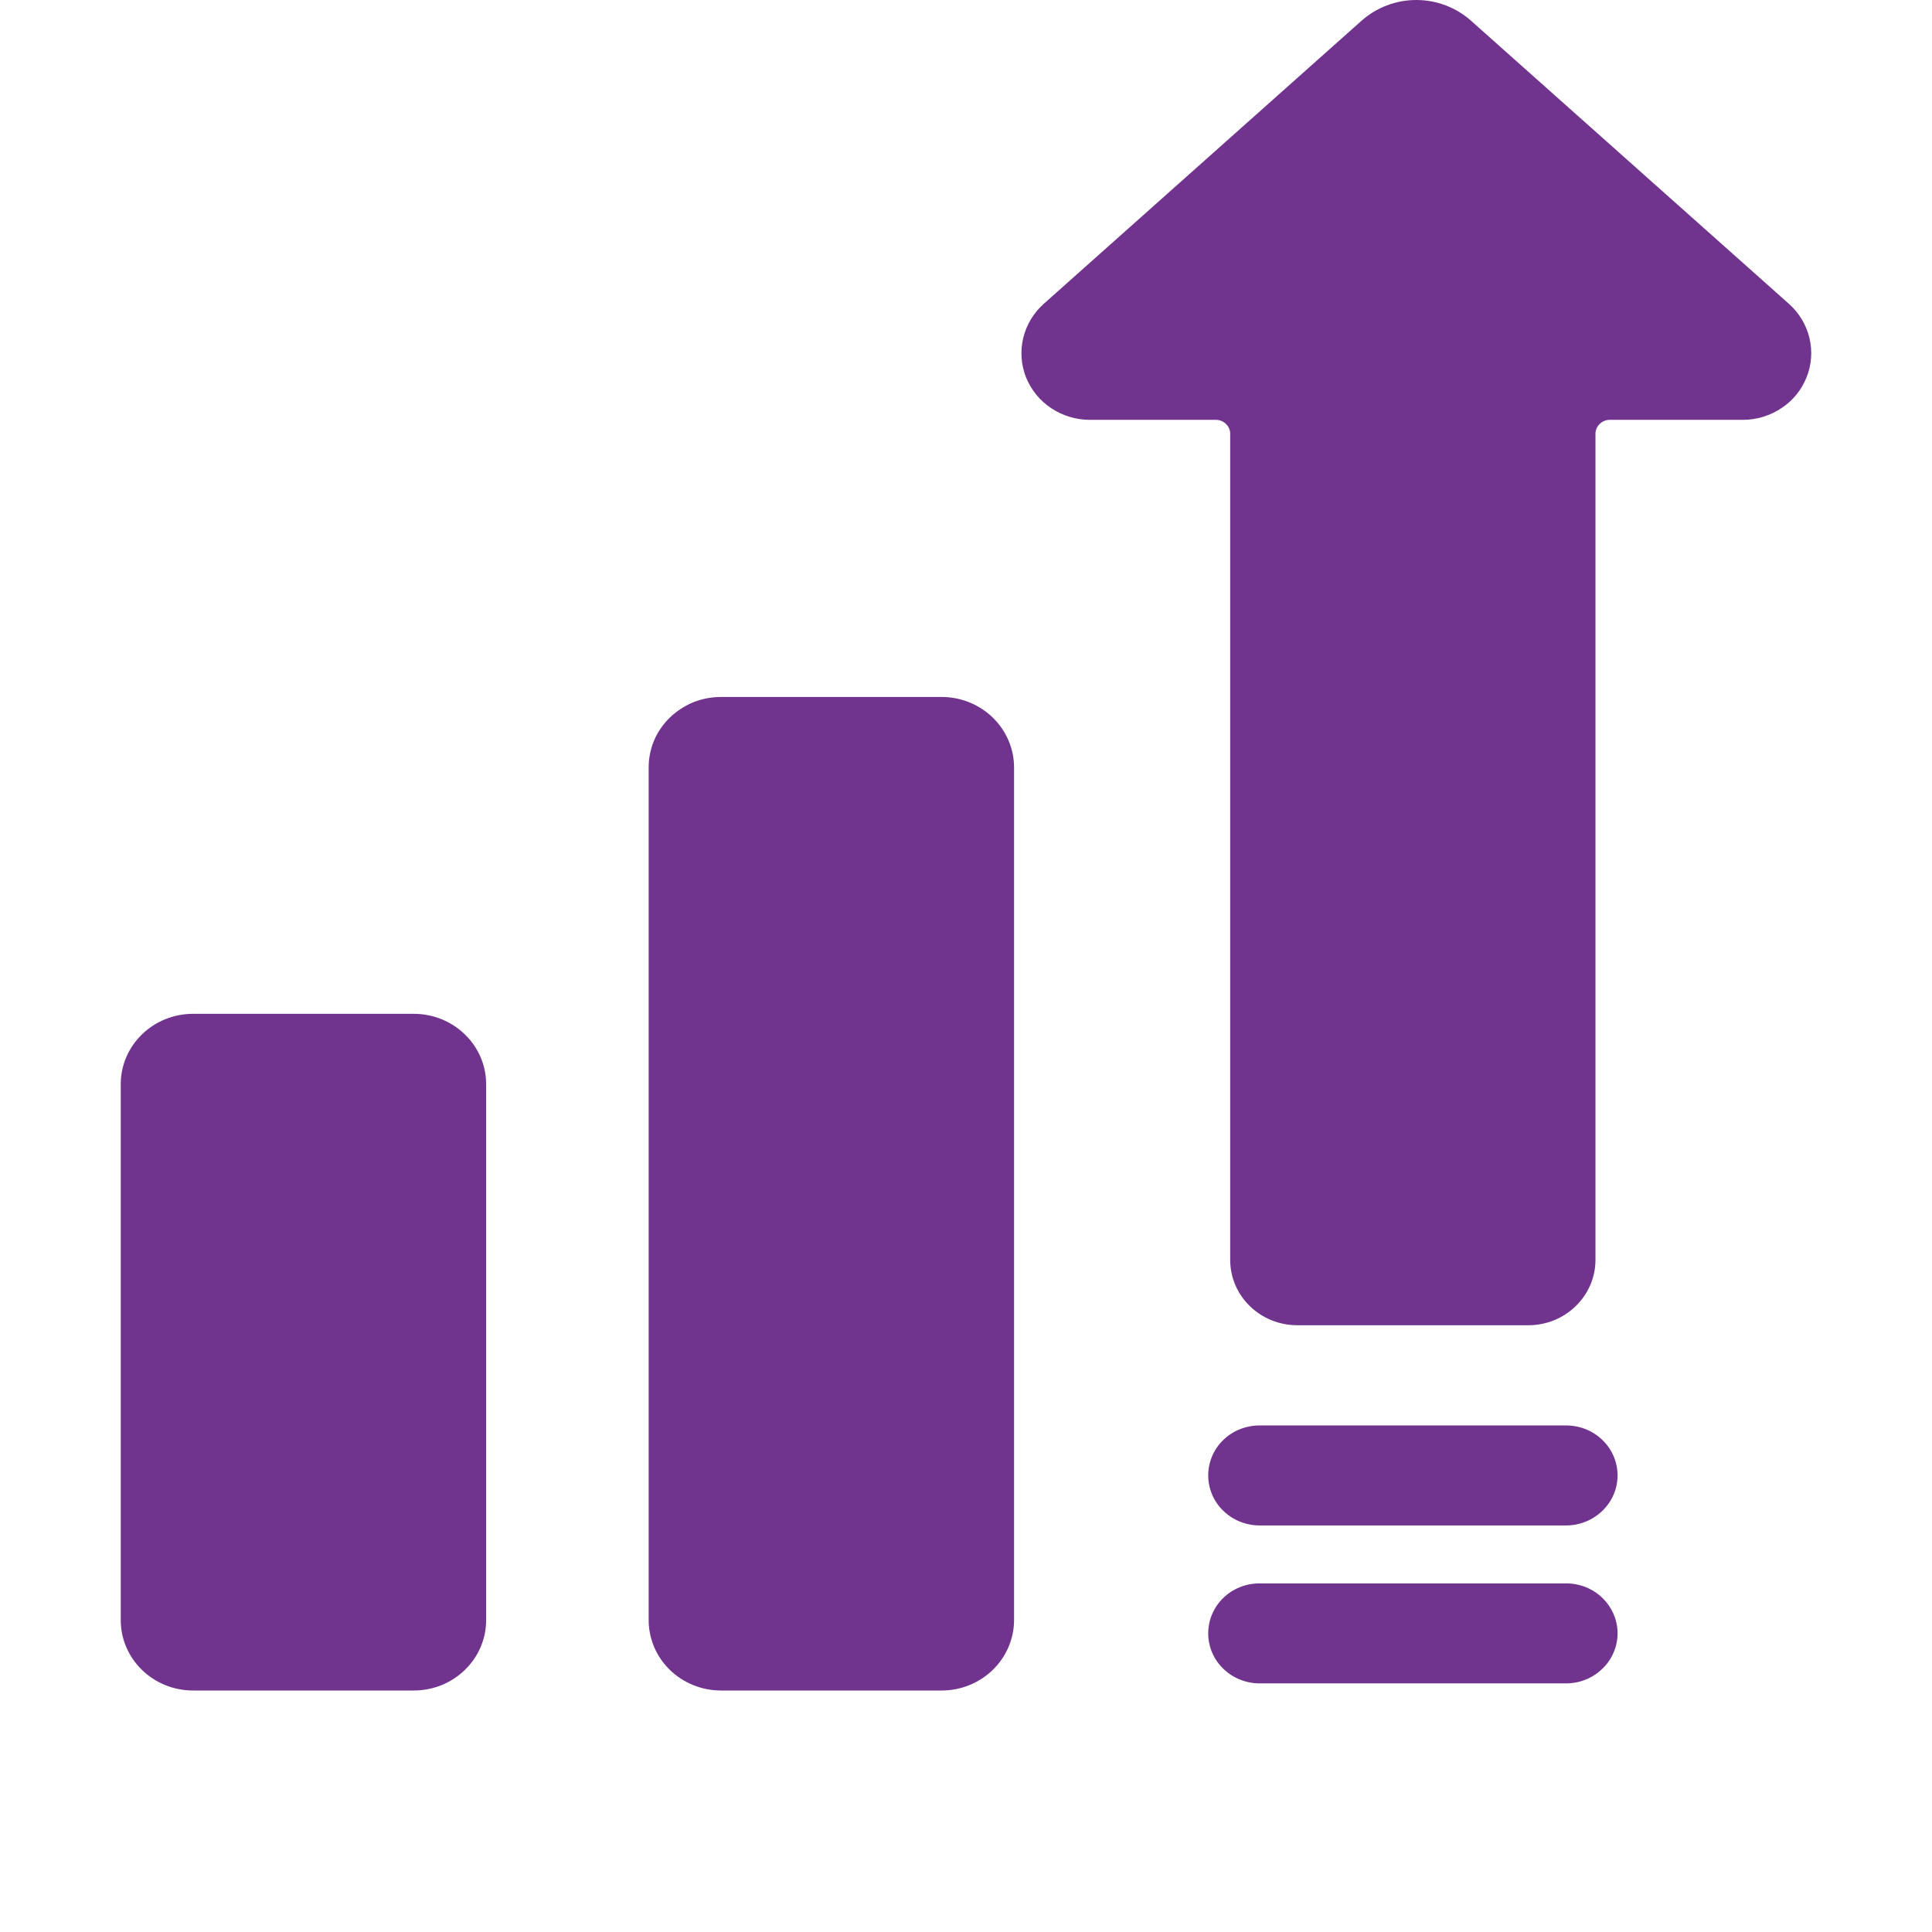
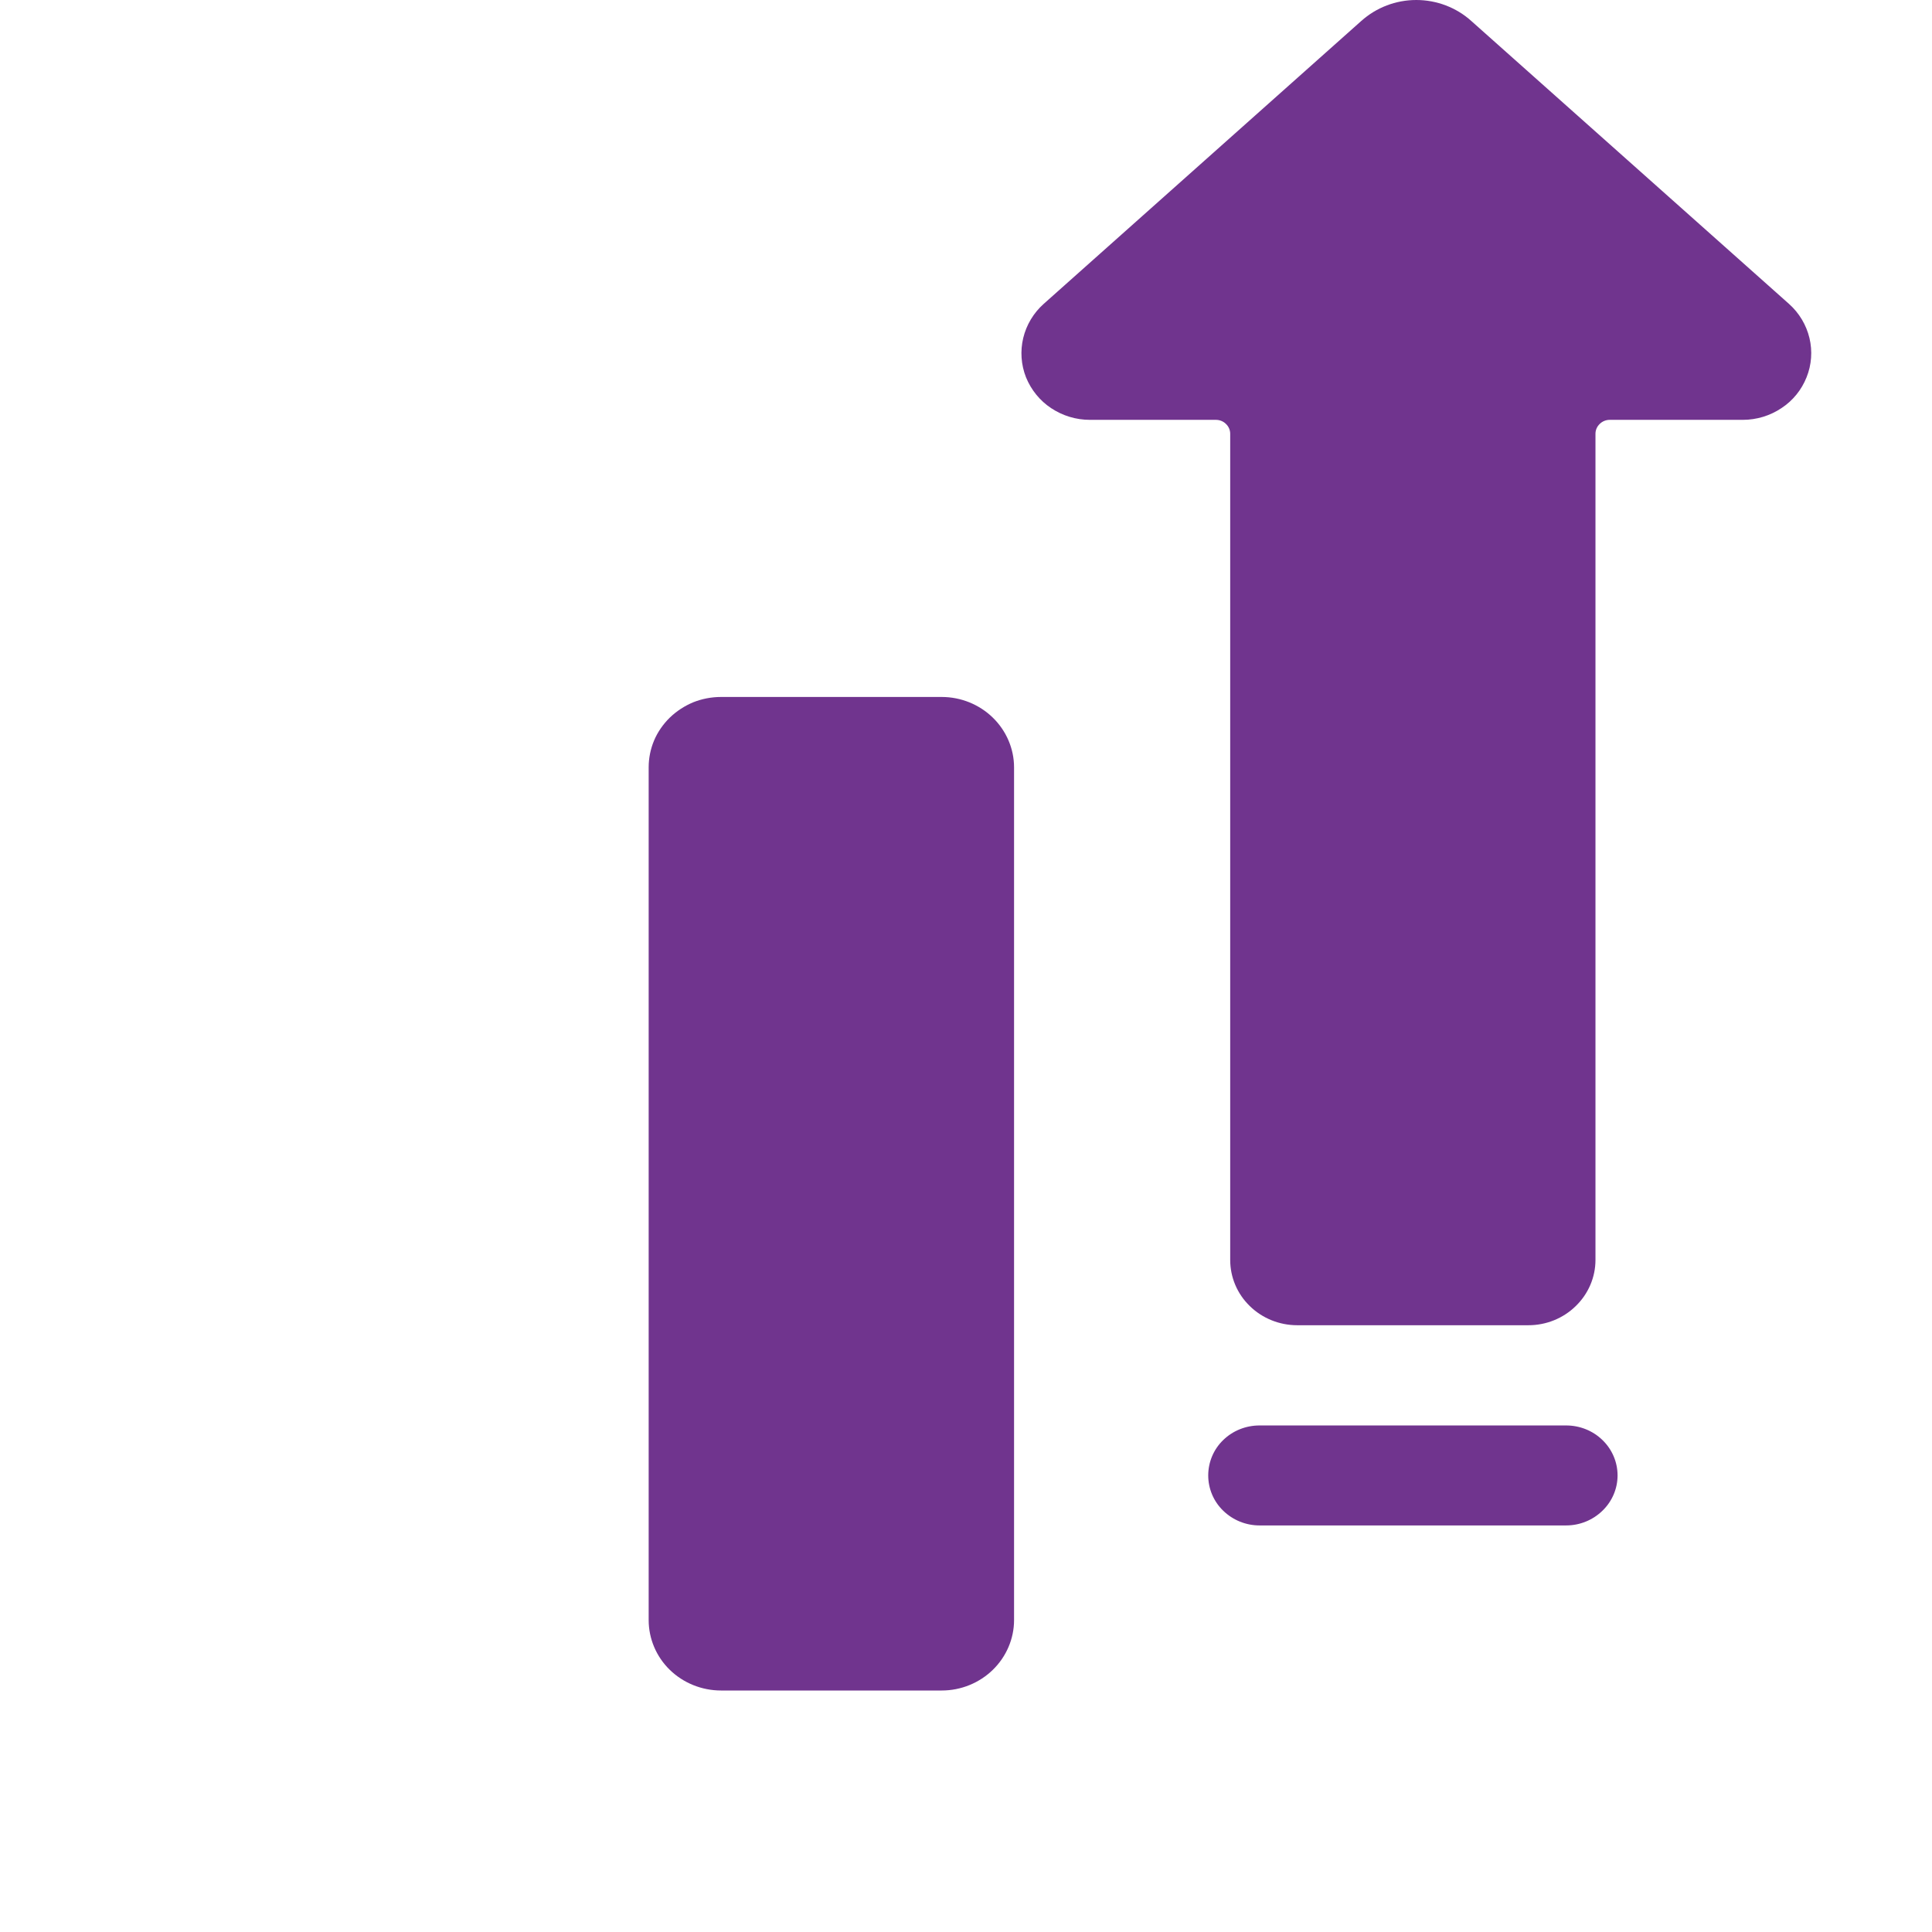
<svg xmlns="http://www.w3.org/2000/svg" width="16" height="16" viewBox="0 0 16 16" fill="none">
  <path d="M14.816 2.517L12.185 0.174C12.061 0.062 11.898 0 11.729 0C11.56 0 11.398 0.062 11.273 0.174L8.643 2.517C8.559 2.592 8.5 2.691 8.474 2.799C8.448 2.907 8.456 3.021 8.497 3.125C8.539 3.228 8.611 3.318 8.705 3.38C8.8 3.443 8.911 3.477 9.026 3.477H10.07C10.101 3.477 10.131 3.489 10.153 3.511C10.175 3.532 10.188 3.561 10.188 3.592V10.434C10.188 10.578 10.246 10.715 10.35 10.816C10.454 10.918 10.596 10.975 10.743 10.975H12.658C12.805 10.975 12.946 10.918 13.05 10.816C13.154 10.715 13.213 10.578 13.213 10.434V3.592C13.213 3.561 13.226 3.532 13.248 3.511C13.27 3.489 13.3 3.477 13.331 3.477H14.433C14.547 3.477 14.659 3.443 14.753 3.38C14.848 3.318 14.92 3.228 14.961 3.125C15.003 3.021 15.011 2.907 14.985 2.799C14.959 2.691 14.9 2.592 14.816 2.517Z" fill="#70348E" />
-   <path d="M12.97 13.113H10.431C10.318 13.113 10.21 13.156 10.13 13.234C10.05 13.312 10.006 13.417 10.006 13.527C10.006 13.636 10.05 13.742 10.13 13.819C10.21 13.897 10.318 13.941 10.431 13.941H12.97C13.083 13.941 13.191 13.897 13.271 13.819C13.351 13.742 13.396 13.636 13.396 13.527C13.396 13.417 13.351 13.312 13.271 13.234C13.191 13.156 13.083 13.113 12.97 13.113Z" fill="#70348E" />
  <path d="M12.97 11.805H10.431C10.318 11.805 10.21 11.848 10.13 11.926C10.05 12.003 10.006 12.109 10.006 12.219C10.006 12.328 10.05 12.434 10.13 12.511C10.21 12.589 10.318 12.633 10.431 12.633H12.97C13.083 12.633 13.191 12.589 13.271 12.511C13.351 12.434 13.396 12.328 13.396 12.219C13.396 12.109 13.351 12.003 13.271 11.926C13.191 11.848 13.083 11.805 12.97 11.805Z" fill="#70348E" />
-   <path d="M3.427 8.396H1.599C1.268 8.396 1 8.657 1 8.979V13.417C1 13.739 1.268 14 1.599 14H3.427C3.757 14 4.026 13.739 4.026 13.417V8.979C4.026 8.657 3.757 8.396 3.427 8.396Z" fill="#70348E" />
  <path d="M5.971 5.772H7.799C7.958 5.772 8.11 5.834 8.222 5.943C8.334 6.052 8.398 6.201 8.398 6.355V13.417C8.398 13.571 8.334 13.72 8.222 13.829C8.11 13.938 7.958 14 7.799 14H5.971C5.812 14 5.659 13.938 5.547 13.829C5.435 13.72 5.372 13.571 5.372 13.417V6.355C5.372 6.279 5.387 6.203 5.417 6.132C5.447 6.061 5.492 5.997 5.547 5.943C5.603 5.889 5.669 5.846 5.741 5.816C5.814 5.787 5.892 5.772 5.971 5.772Z" fill="#70348E" />
</svg>